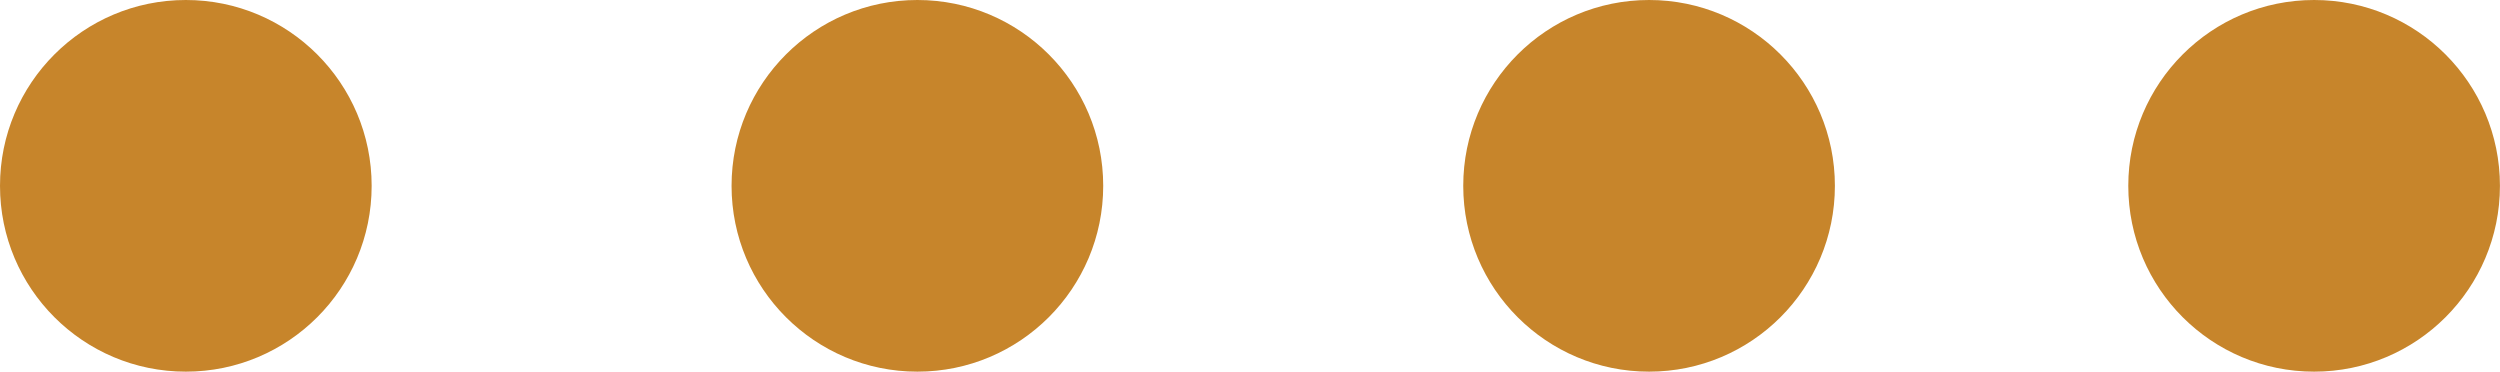
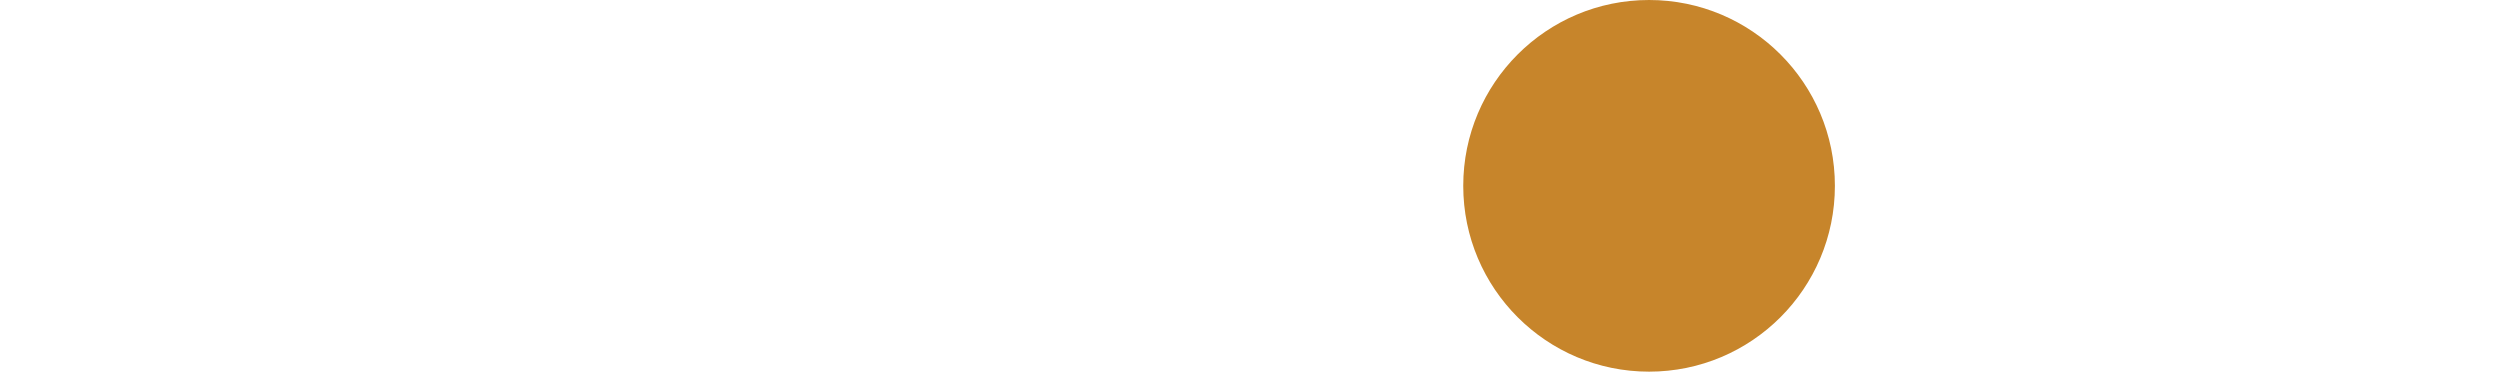
<svg xmlns="http://www.w3.org/2000/svg" width="40.441" height="6.013" viewBox="0 0 40.441 6.013">
  <g id="Group_317" data-name="Group 317" transform="translate(-182 -537.041)">
-     <ellipse id="Ellipse_2436" data-name="Ellipse 2436" cx="3.006" cy="3.006" rx="3.006" ry="3.006" transform="translate(182 537.041)" fill="#c7852b" />
    <ellipse id="Ellipse_2437" data-name="Ellipse 2437" cx="3.006" cy="3.006" rx="3.006" ry="3.006" transform="translate(205.67 537.041)" fill="#c7852b" />
-     <ellipse id="Ellipse_2438" data-name="Ellipse 2438" cx="3.006" cy="3.006" rx="3.006" ry="3.006" transform="translate(193.834 537.041)" fill="#c7852b" />
-     <ellipse id="Ellipse_2439" data-name="Ellipse 2439" cx="3.006" cy="3.006" rx="3.006" ry="3.006" transform="translate(216.428 537.041)" fill="#c7852b" />
  </g>
</svg>